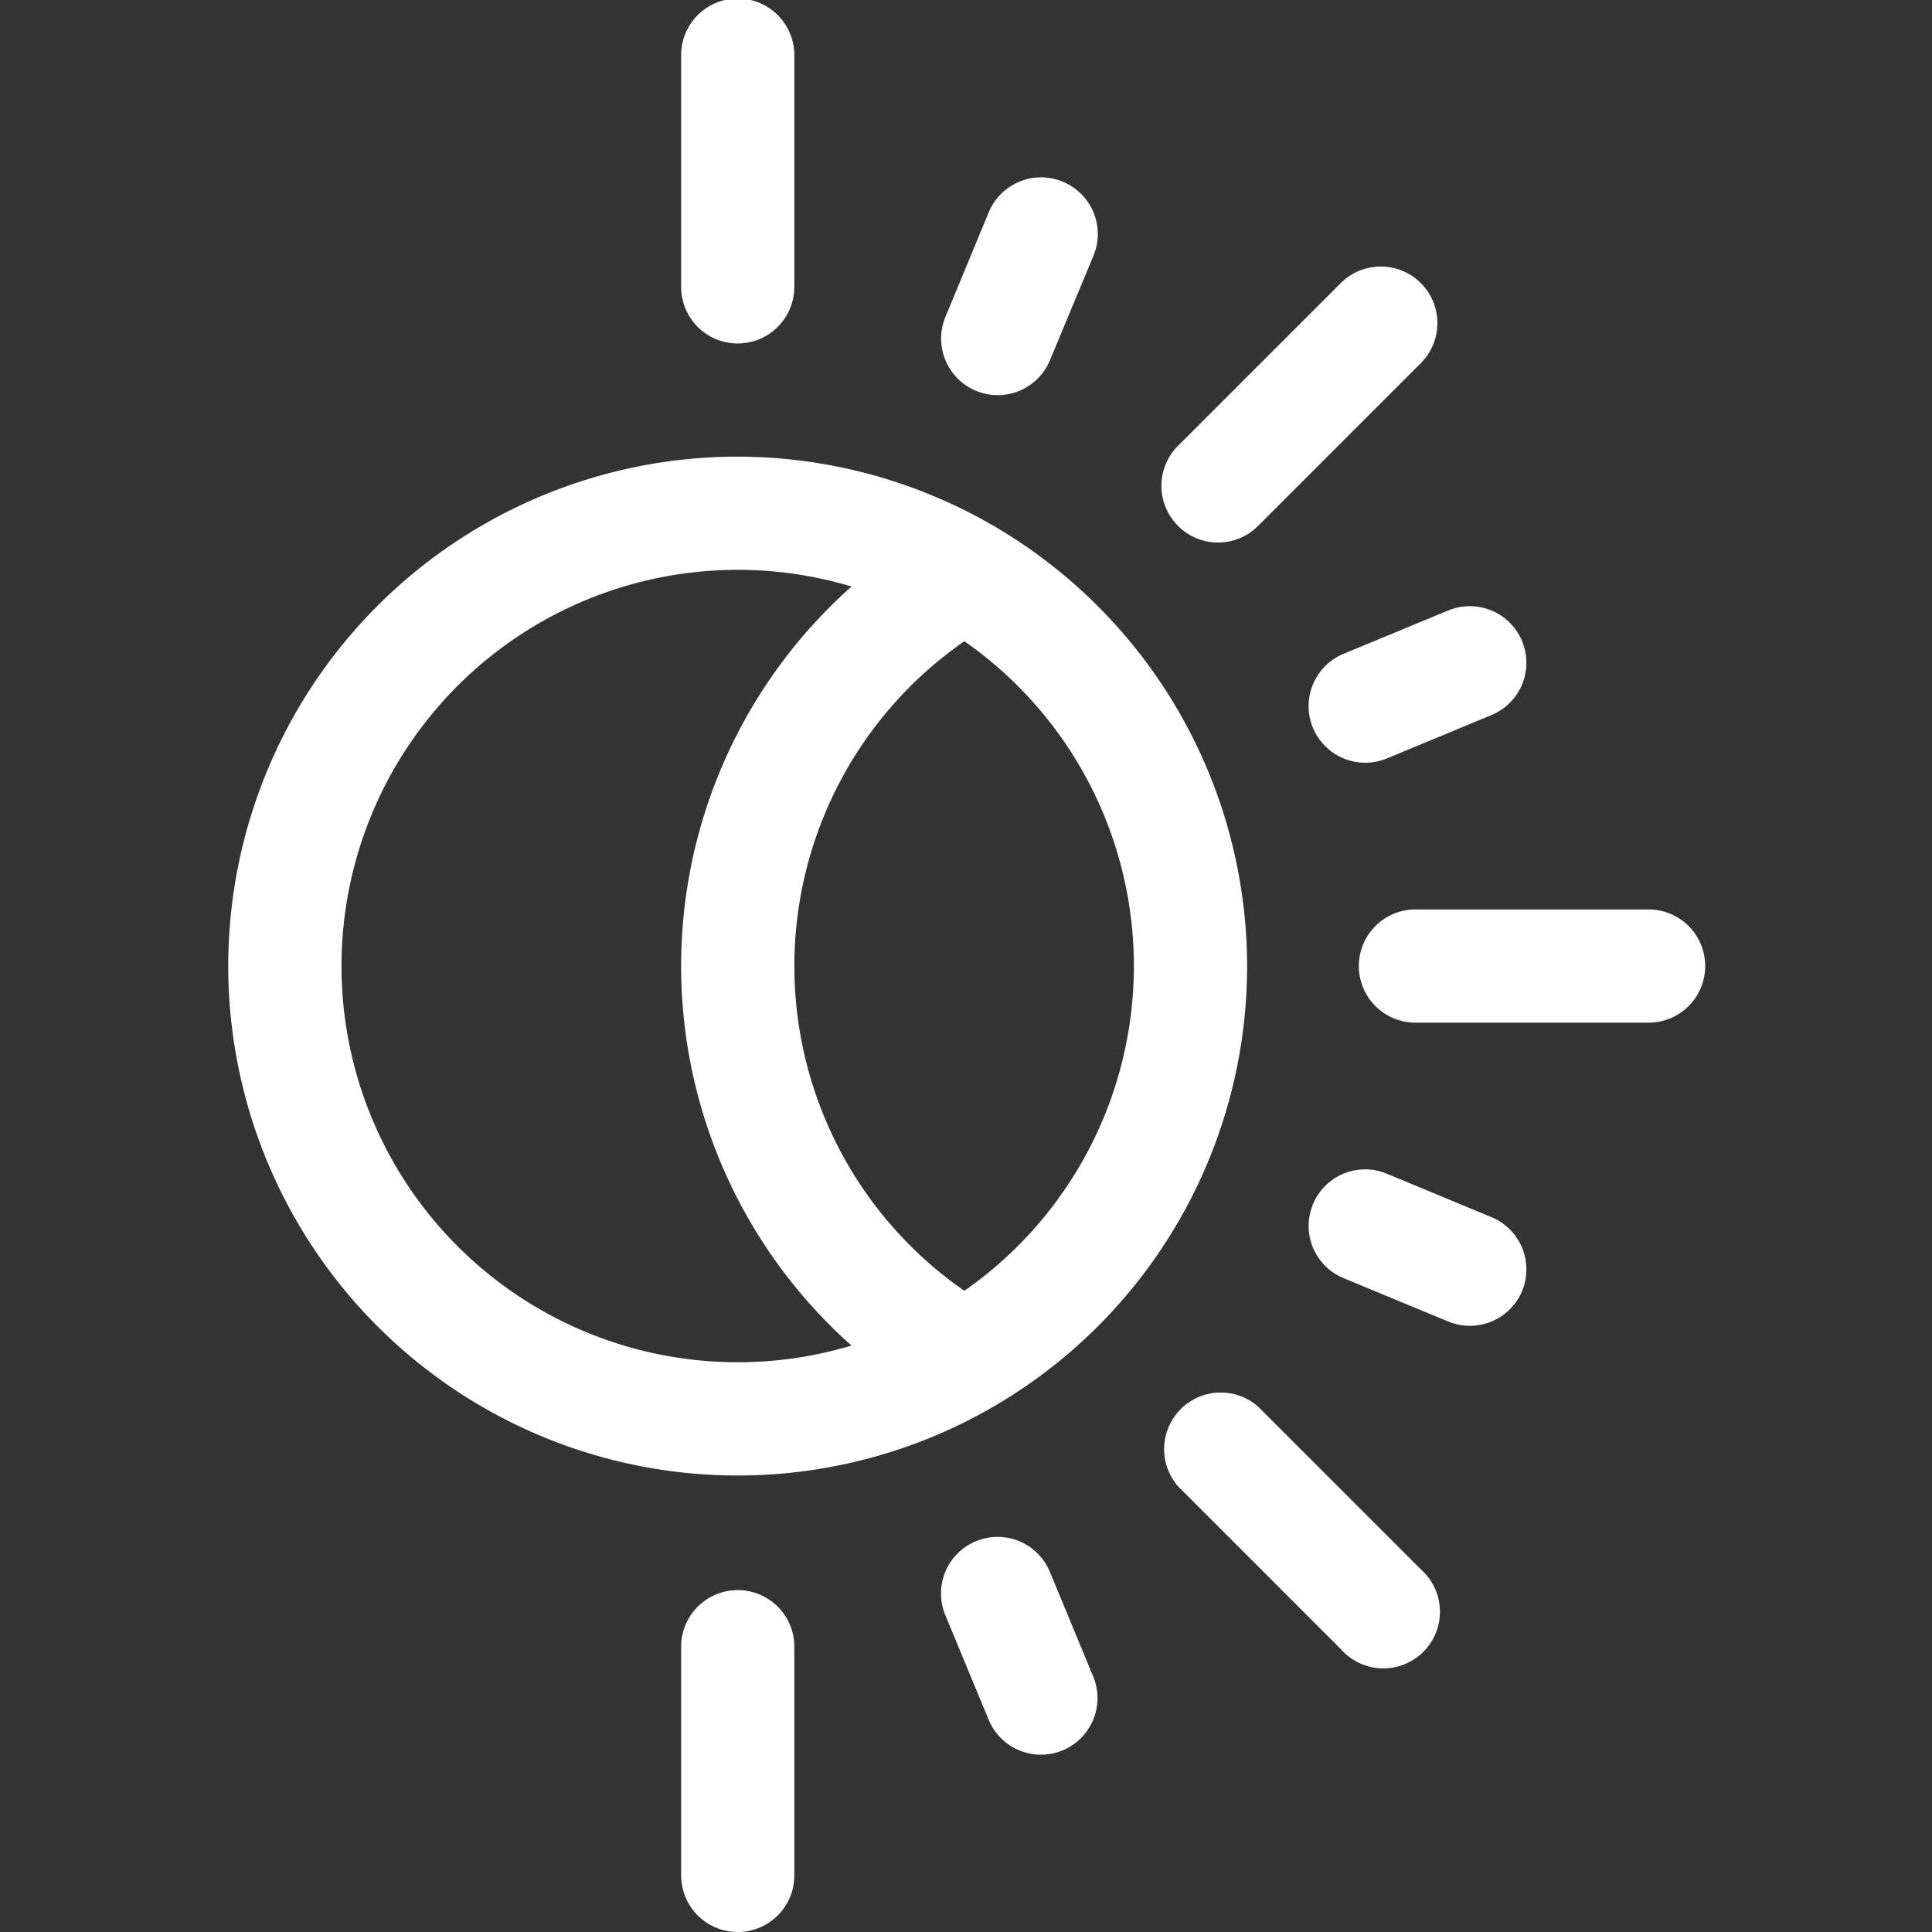
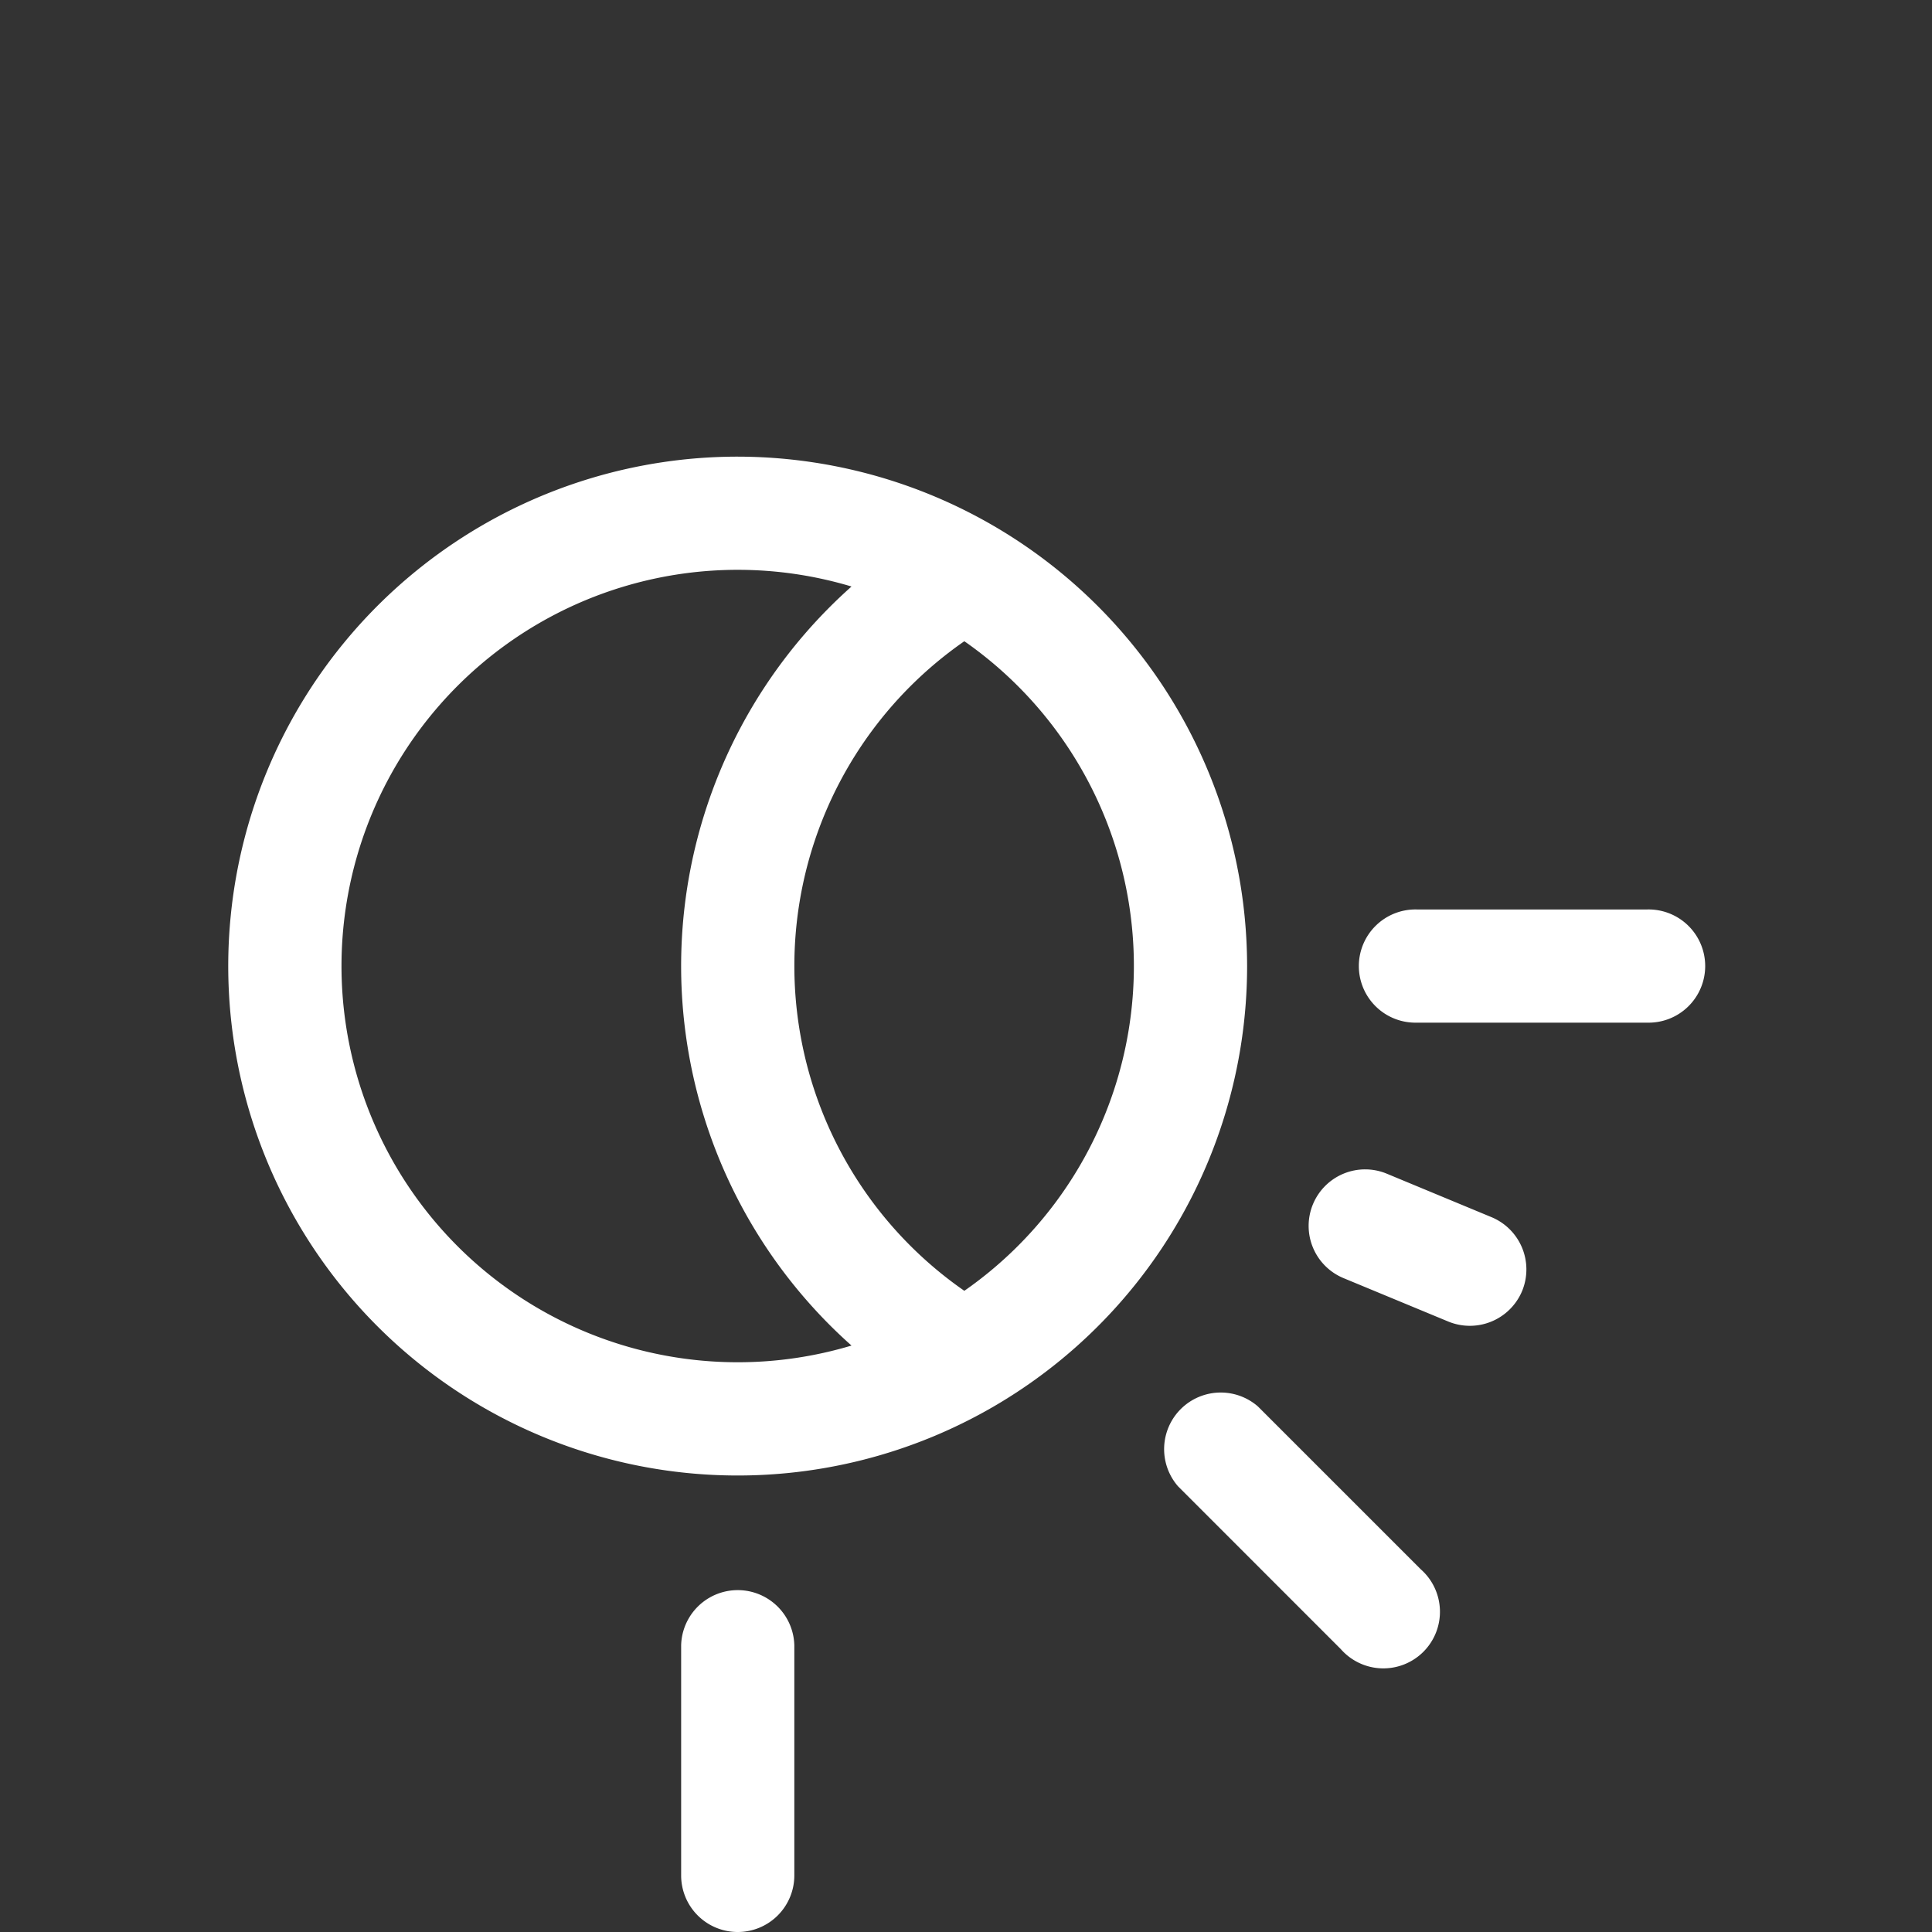
<svg xmlns="http://www.w3.org/2000/svg" id="Layer_1" data-name="Layer 1" viewBox="0 0 500 500">
  <rect x="0" y="0" width="500" height="500" fill="#333333" stroke="none" />
  <g id="Group_23" data-name="Group 23">
    <g id="Group_16" data-name="Group 16">
      <path id="Path_14" data-name="Path 14" d="M190.92,118.18A131.84,131.84,0,1,0,322.75,250h0A132,132,0,0,0,190.92,118.18Zm0,234.37a102.54,102.54,0,1,1,29.45-200.76,131.44,131.44,0,0,0-10.86,185.58,129.41,129.41,0,0,0,10.86,10.86A102.31,102.31,0,0,1,190.92,352.55Zm58.65-18.49a102.3,102.3,0,0,1,0-168.11,102.45,102.45,0,0,1,0,168.11Z" fill="#fff" />
    </g>
    <g id="Group_22" data-name="Group 22">
      <g id="Group_21" data-name="Group 21">
        <g id="Group_17" data-name="Group 17">
-           <path id="Path_15" data-name="Path 15" d="M339.79,188.36a14.65,14.65,0,0,1,7.89-19.14h0L374.77,158a14.64,14.64,0,0,1,19.14,7.91h0A14.66,14.66,0,0,1,386,185.06l-27.07,11.22A14.66,14.66,0,0,1,339.79,188.36Z" fill="#fff" />
-         </g>
+           </g>
        <g id="Group_18" data-name="Group 18">
-           <path id="Path_16" data-name="Path 16" d="M252.59,101.14A14.64,14.64,0,0,1,244.68,82l11.21-27.07A14.66,14.66,0,0,1,275,47h0A14.66,14.66,0,0,1,283,66.16L271.73,93.23a14.63,14.63,0,0,1-19.13,7.91Z" fill="#fff" />
-         </g>
+           </g>
        <path id="Path_17" data-name="Path 17" d="M190.92,500a14.64,14.64,0,0,1-14.64-14.63h0V425.79a14.65,14.65,0,0,1,29.29,0v59.57A14.64,14.64,0,0,1,190.92,500Z" fill="#fff" />
-         <path id="Path_18" data-name="Path 18" d="M190.92,88.89a14.64,14.64,0,0,1-14.64-14.65h0V14.68a14.65,14.65,0,1,1,29.29-.06V74.24A14.65,14.65,0,0,1,190.92,88.89Z" fill="#fff" />
        <path id="Path_19" data-name="Path 19" d="M426.27,264.66H366.7a14.65,14.65,0,1,1,0-29.29h59.57a14.65,14.65,0,1,1,0,29.29Z" fill="#fff" />
        <path id="Path_20" data-name="Path 20" d="M347,426.79l-42.12-42.13A14.65,14.65,0,0,1,325.56,364l42.12,42.12A14.65,14.65,0,1,1,347,426.79Z" fill="#fff" />
-         <path id="Path_21" data-name="Path 21" d="M304.86,136.08a14.64,14.64,0,0,1,0-20.7v0L347,73.25A14.64,14.64,0,1,1,367.69,94h0l-42.12,42.12a14.63,14.63,0,0,1-20.69,0Z" fill="#fff" />
        <g id="Group_19" data-name="Group 19">
          <path id="Path_22" data-name="Path 22" d="M374.78,342l-27.07-11.22a14.63,14.63,0,0,1-7.92-19.12v0h0a14.62,14.62,0,0,1,19.11-7.91h0L386,315a14.65,14.65,0,0,1,7.91,19.14h0A14.66,14.66,0,0,1,374.78,342Z" fill="#fff" />
        </g>
        <g id="Group_20" data-name="Group 20">
-           <path id="Path_23" data-name="Path 23" d="M255.87,445.08,244.65,418a14.63,14.63,0,0,1,7.91-19.13h0a14.63,14.63,0,0,1,19.13,7.89v0l11.21,27.06A14.66,14.66,0,0,1,275,453h0A14.66,14.66,0,0,1,255.87,445.08Z" fill="#fff" />
-         </g>
+           </g>
      </g>
    </g>
  </g>
</svg>